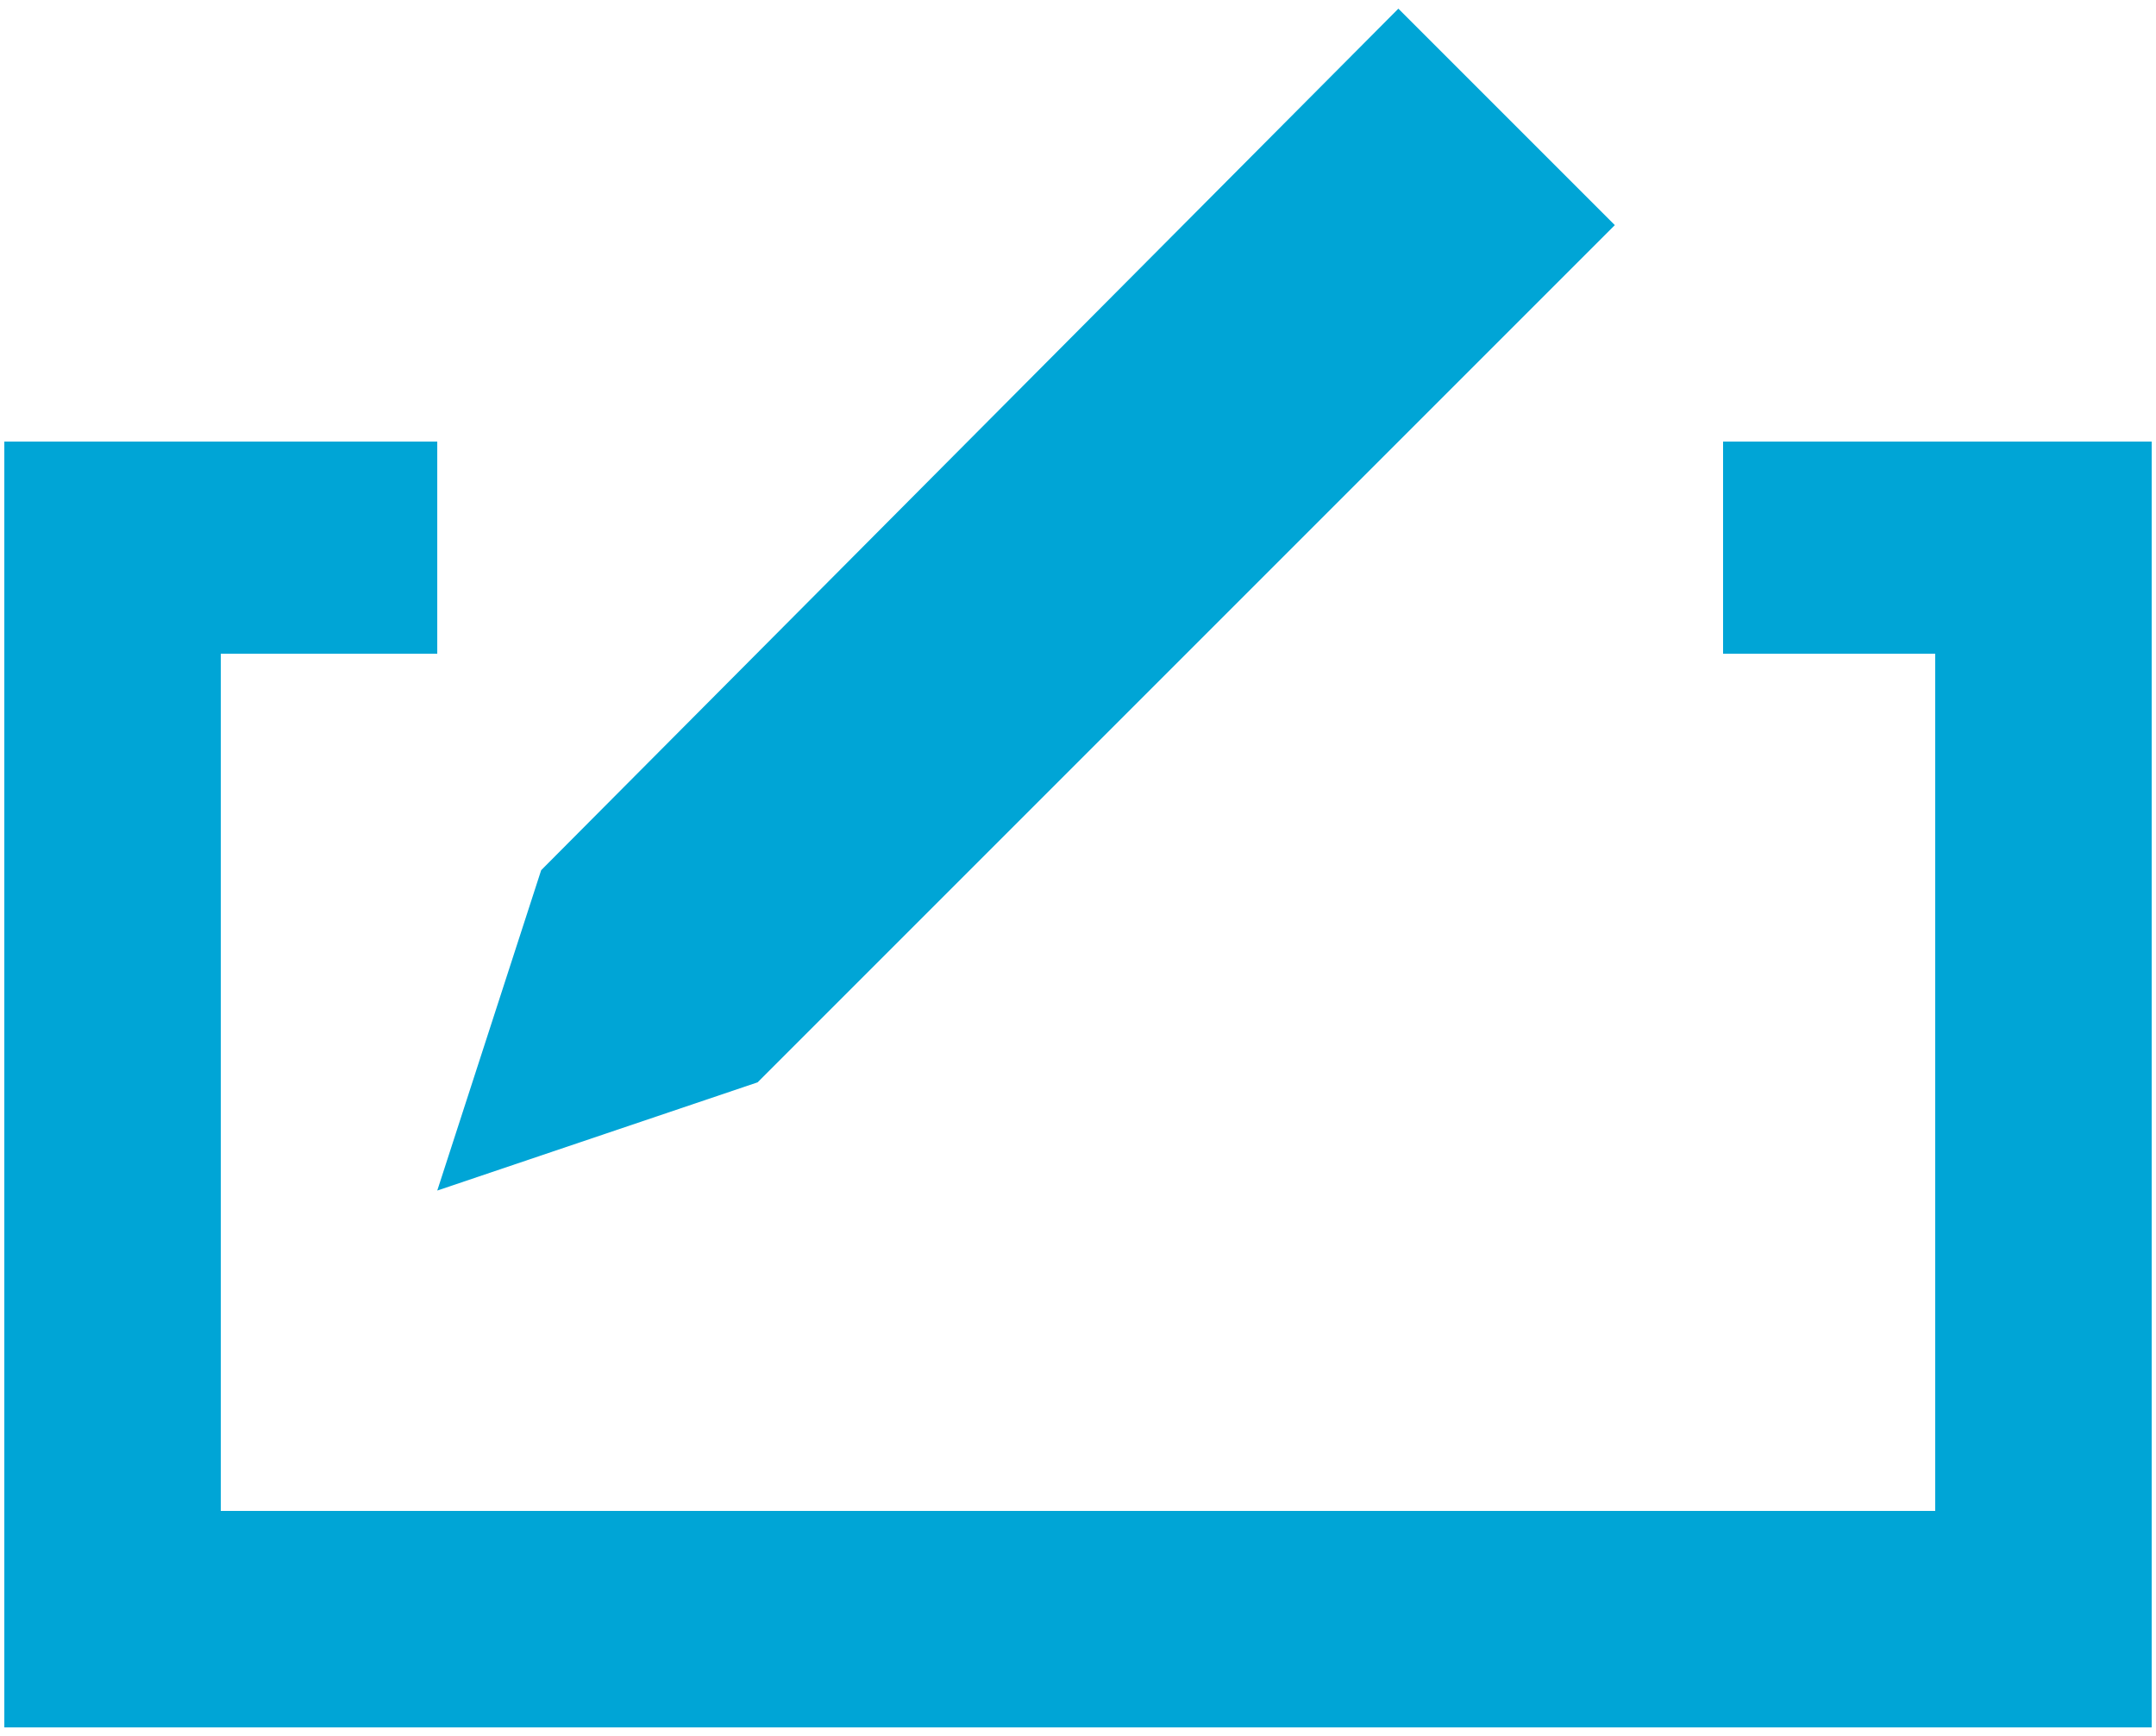
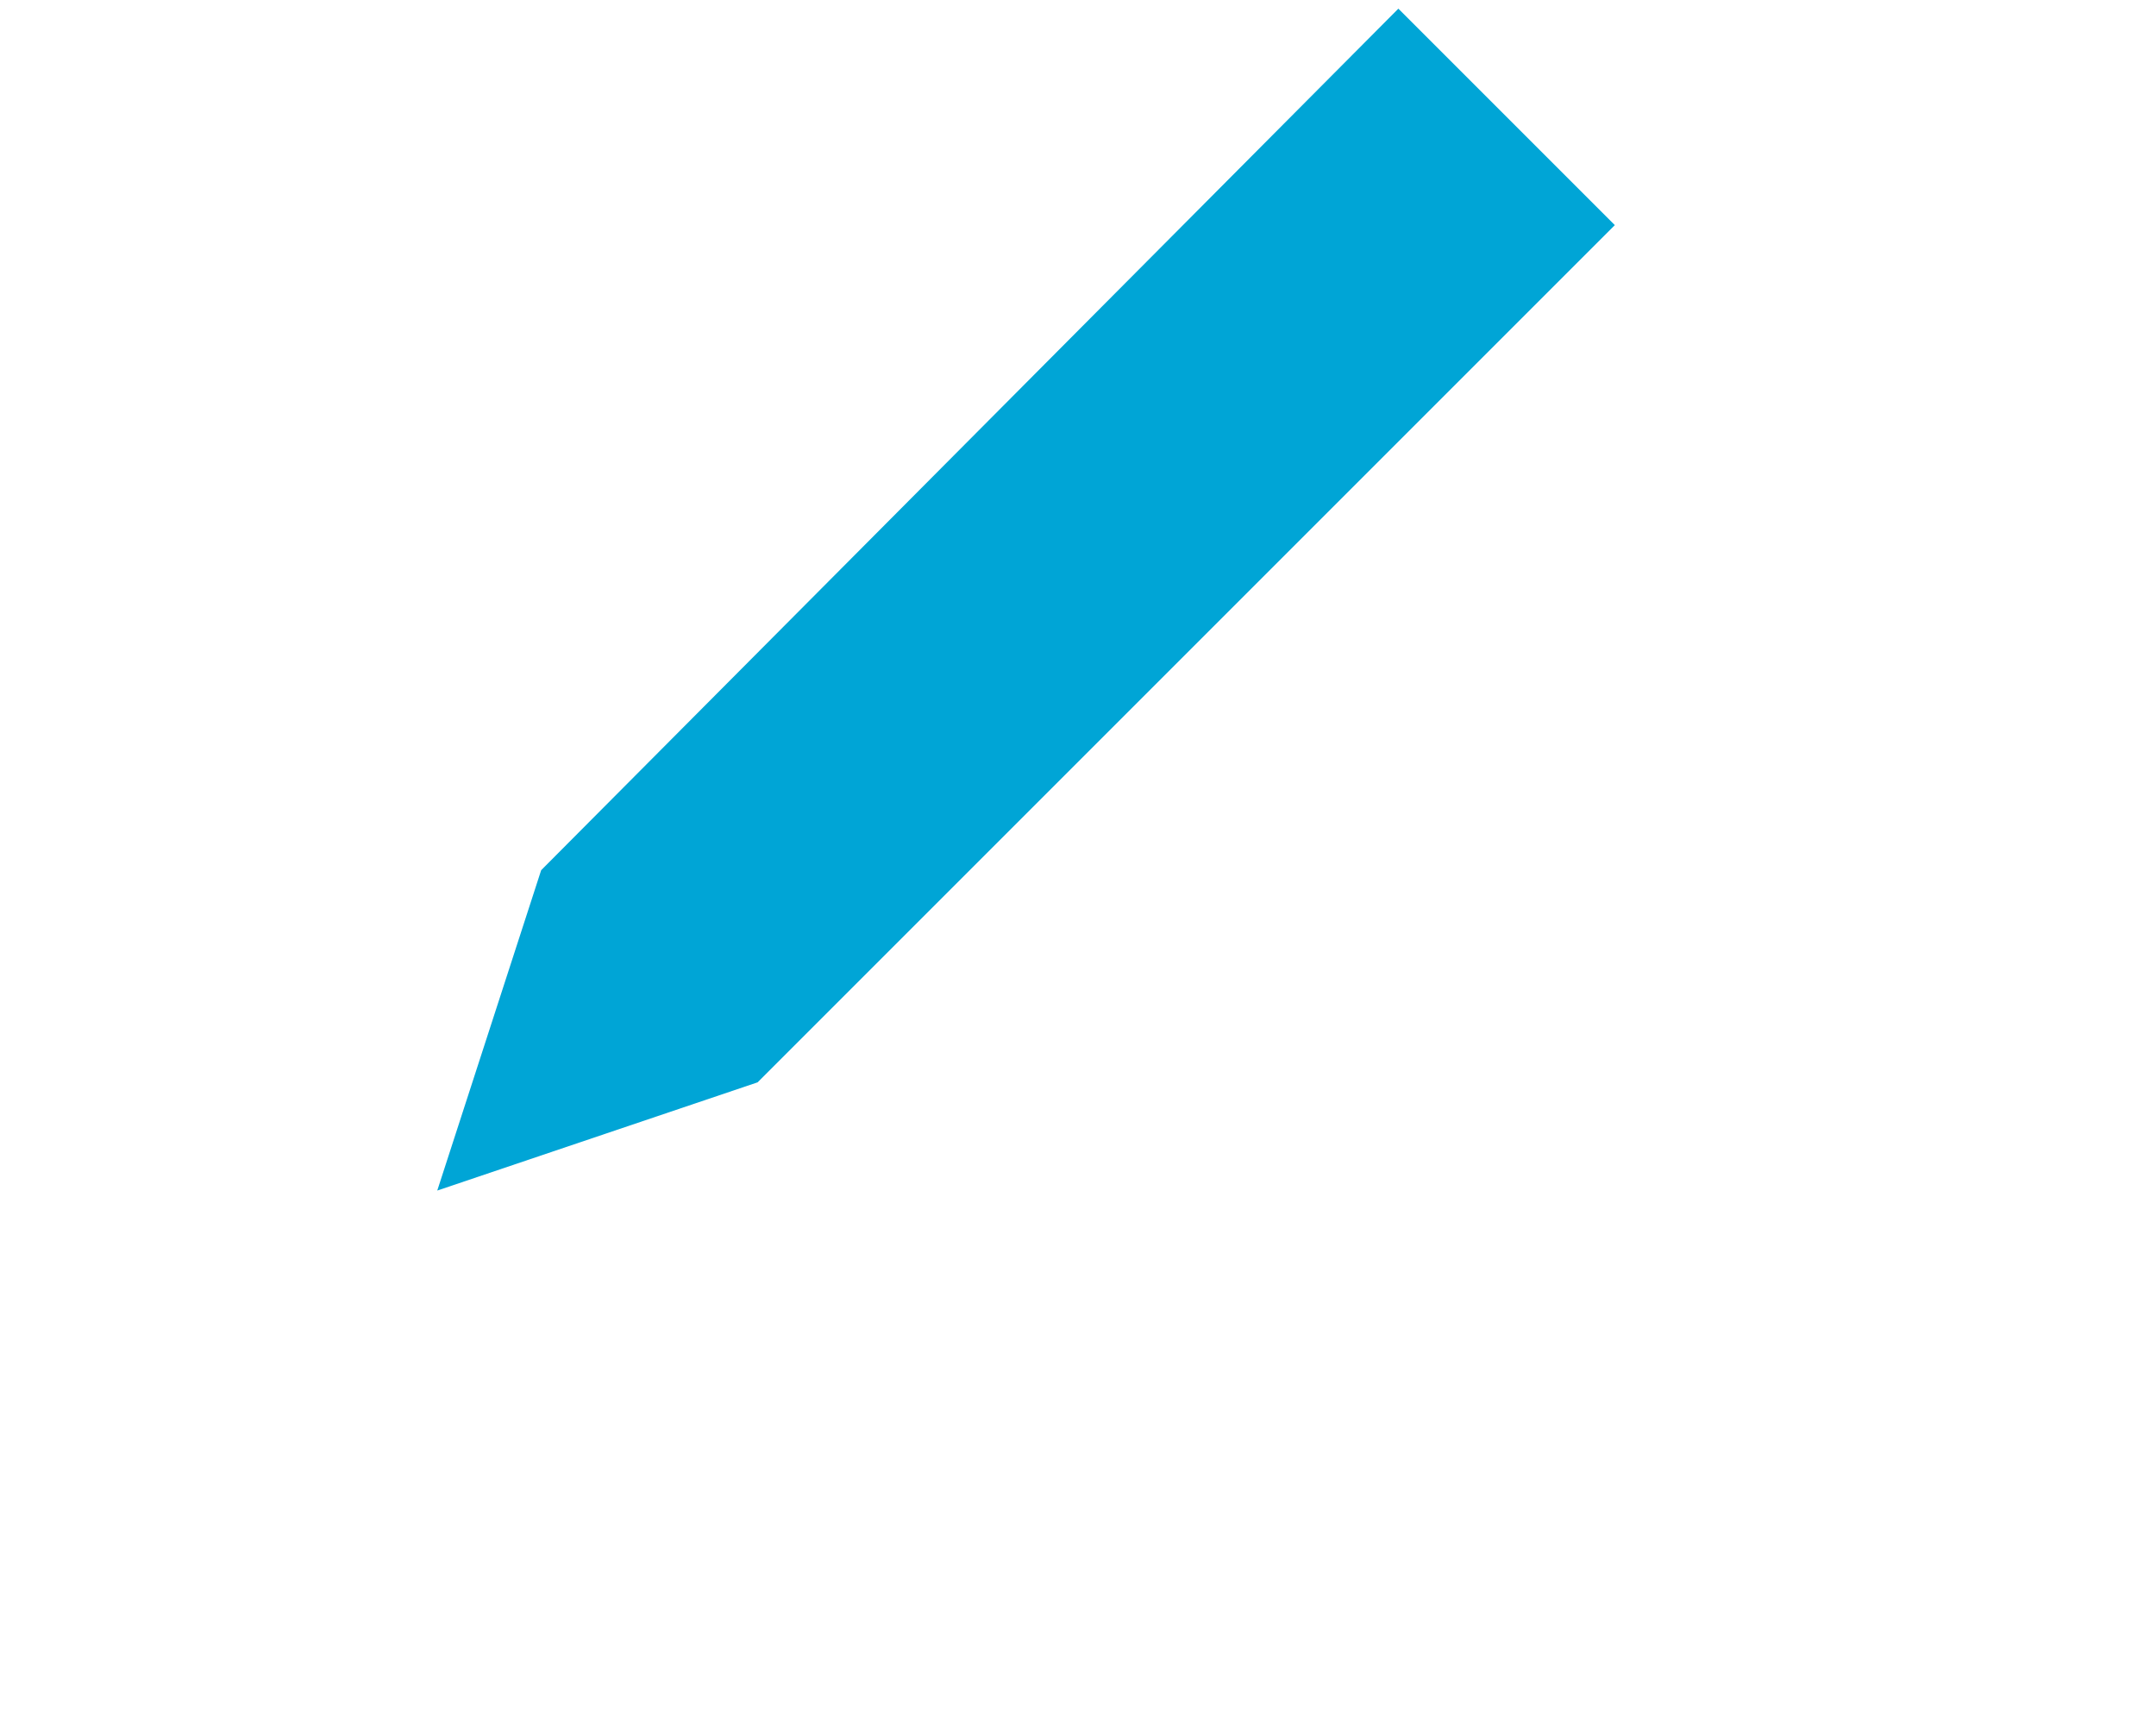
<svg xmlns="http://www.w3.org/2000/svg" version="1.1" id="Layer_1" x="0px" y="0px" viewBox="0 0 49.8 40.1" style="enable-background:new 0 0 49.8 40.1;" xml:space="preserve">
  <style type="text/css">
	.st0{fill:#00A5D6;}
</style>
  <g>
    <polygon class="st0" points="32.3,0.2 37.3,5.2 17.5,25 10.1,27.5 12.5,20.1  " />
-     <polygon class="st0" points="49.7,39.9 0.1,39.9 0.1,10.2 10.1,10.2 10.1,15.1 5.1,15.1 5.1,34.9 44.7,34.9 44.7,15.1 39.8,15.1    39.8,10.2 49.7,10.2  " />
  </g>
</svg>